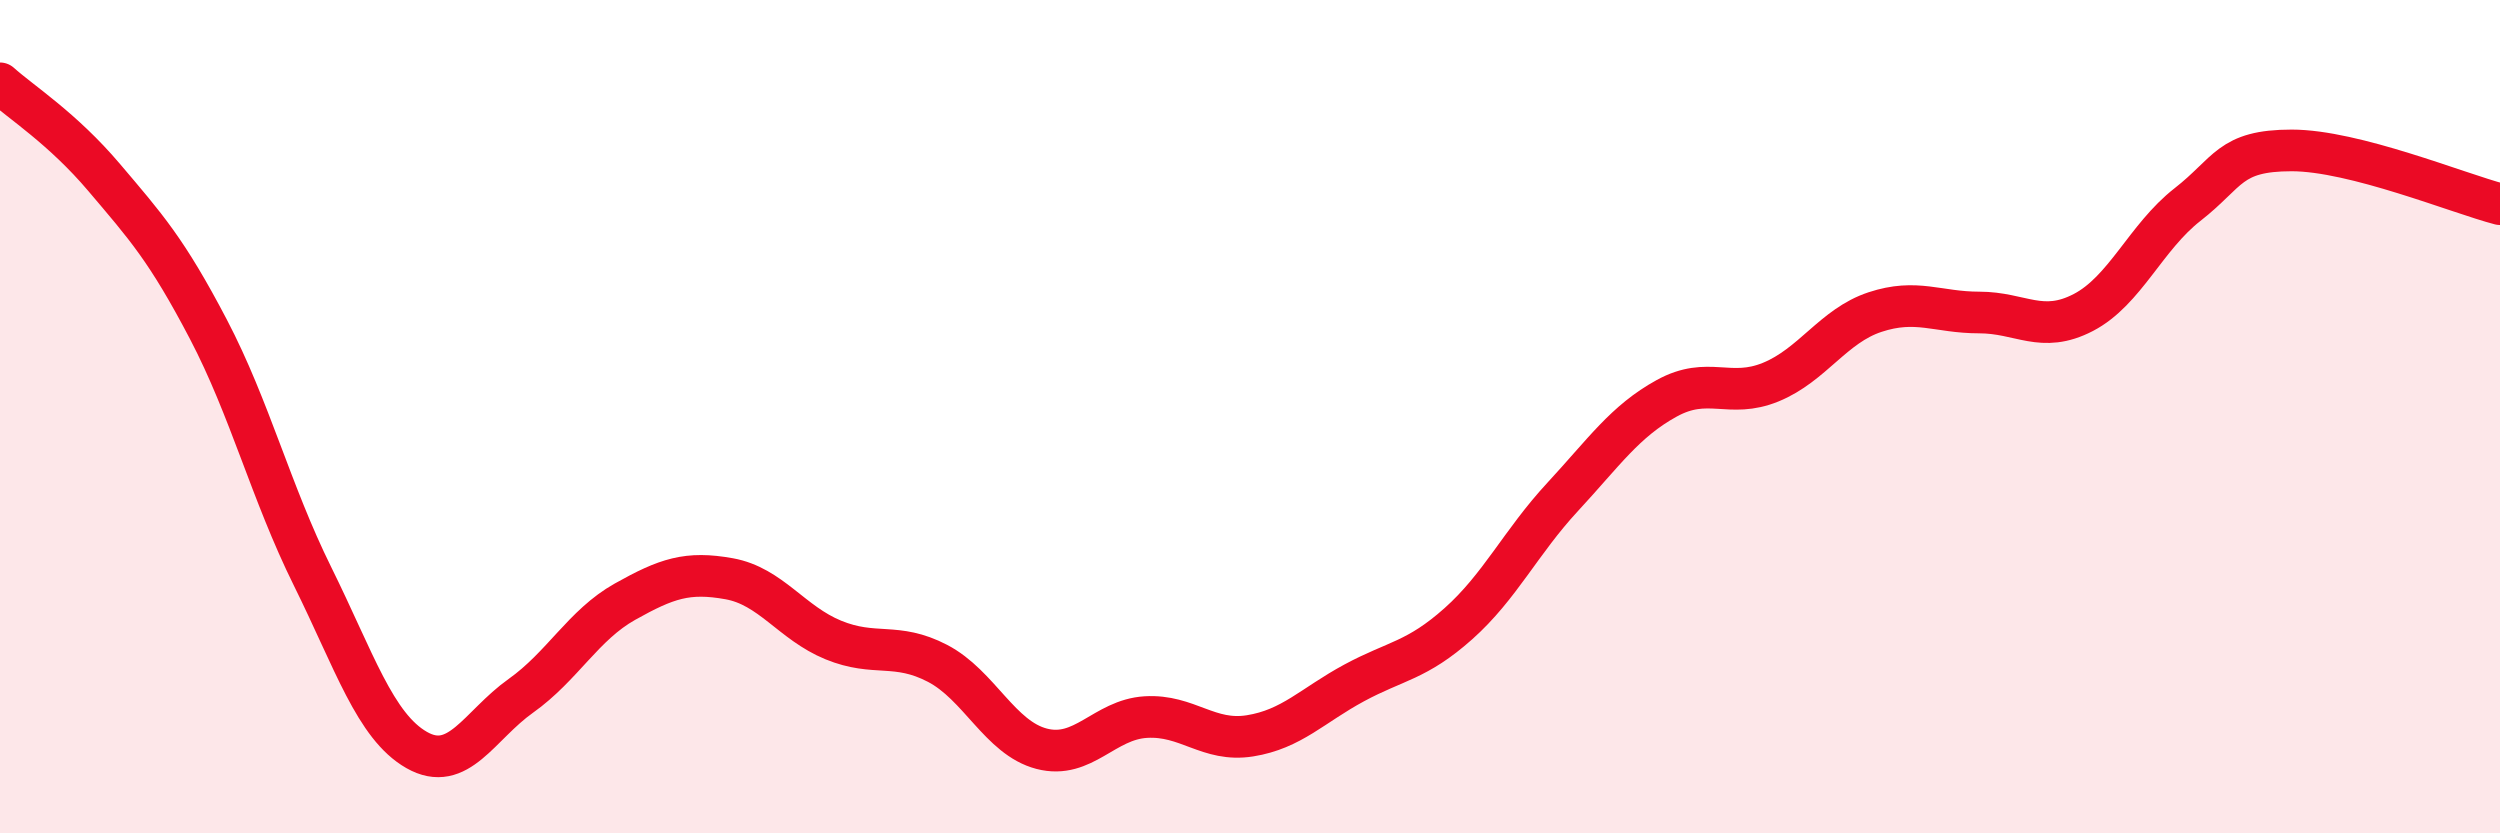
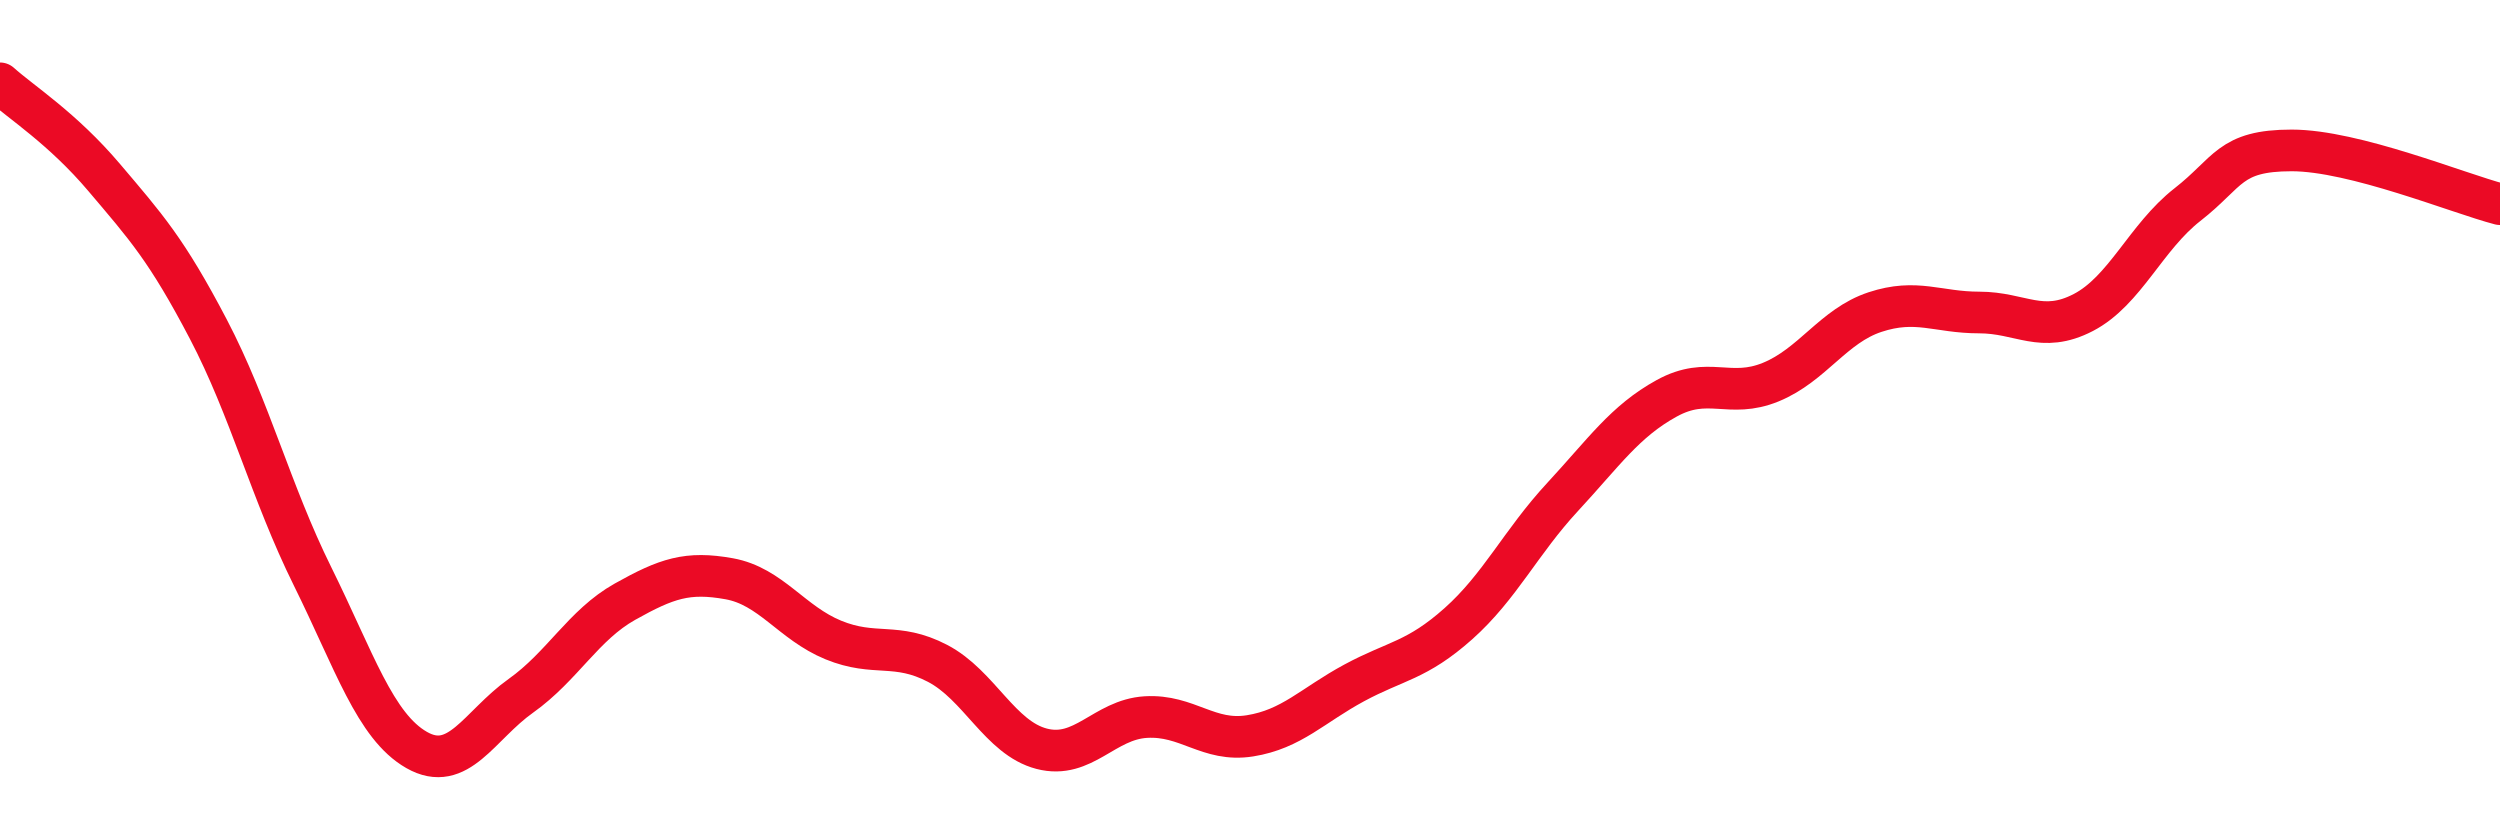
<svg xmlns="http://www.w3.org/2000/svg" width="60" height="20" viewBox="0 0 60 20">
-   <path d="M 0,2 C 0.5,2.45 1.5,3.08 2.5,4.26 C 3.5,5.44 4,5.99 5,7.9 C 6,9.81 6.5,11.81 7.5,13.83 C 8.5,15.85 9,17.43 10,18 C 11,18.57 11.5,17.41 12.5,16.7 C 13.5,15.99 14,15 15,14.44 C 16,13.88 16.5,13.71 17.5,13.89 C 18.5,14.07 19,14.95 20,15.36 C 21,15.77 21.5,15.4 22.5,15.92 C 23.5,16.44 24,17.71 25,17.97 C 26,18.23 26.5,17.27 27.5,17.21 C 28.5,17.15 29,17.82 30,17.66 C 31,17.5 31.5,16.93 32.5,16.39 C 33.5,15.85 34,15.86 35,14.97 C 36,14.08 36.5,13.01 37.5,11.93 C 38.5,10.85 39,10.11 40,9.56 C 41,9.01 41.5,9.58 42.5,9.17 C 43.5,8.76 44,7.82 45,7.49 C 46,7.16 46.5,7.5 47.5,7.5 C 48.5,7.5 49,8.02 50,7.5 C 51,6.98 51.5,5.69 52.5,4.91 C 53.5,4.13 53.5,3.61 55,3.61 C 56.5,3.61 59,4.64 60,4.9L60 20L0 20Z" fill="#EB0A25" opacity="0.1" stroke-linecap="round" stroke-linejoin="round" />
  <path d="M 0,2 C 0.5,2.45 1.5,3.08 2.5,4.26 C 3.5,5.44 4,5.99 5,7.9 C 6,9.81 6.5,11.81 7.5,13.83 C 8.5,15.85 9,17.43 10,18 C 11,18.57 11.5,17.41 12.5,16.7 C 13.5,15.99 14,15 15,14.44 C 16,13.88 16.5,13.71 17.5,13.89 C 18.5,14.07 19,14.95 20,15.36 C 21,15.77 21.5,15.4 22.5,15.92 C 23.5,16.44 24,17.71 25,17.97 C 26,18.23 26.5,17.27 27.5,17.21 C 28.5,17.15 29,17.82 30,17.66 C 31,17.5 31.5,16.93 32.5,16.39 C 33.5,15.85 34,15.86 35,14.97 C 36,14.08 36.5,13.01 37.5,11.93 C 38.5,10.85 39,10.11 40,9.56 C 41,9.01 41.5,9.58 42.5,9.17 C 43.5,8.76 44,7.82 45,7.49 C 46,7.16 46.5,7.5 47.5,7.5 C 48.5,7.5 49,8.02 50,7.5 C 51,6.98 51.5,5.69 52.5,4.91 C 53.5,4.13 53.5,3.61 55,3.61 C 56.5,3.61 59,4.64 60,4.9" stroke="#EB0A25" stroke-width="1" fill="none" stroke-linecap="round" stroke-linejoin="round" />
</svg>